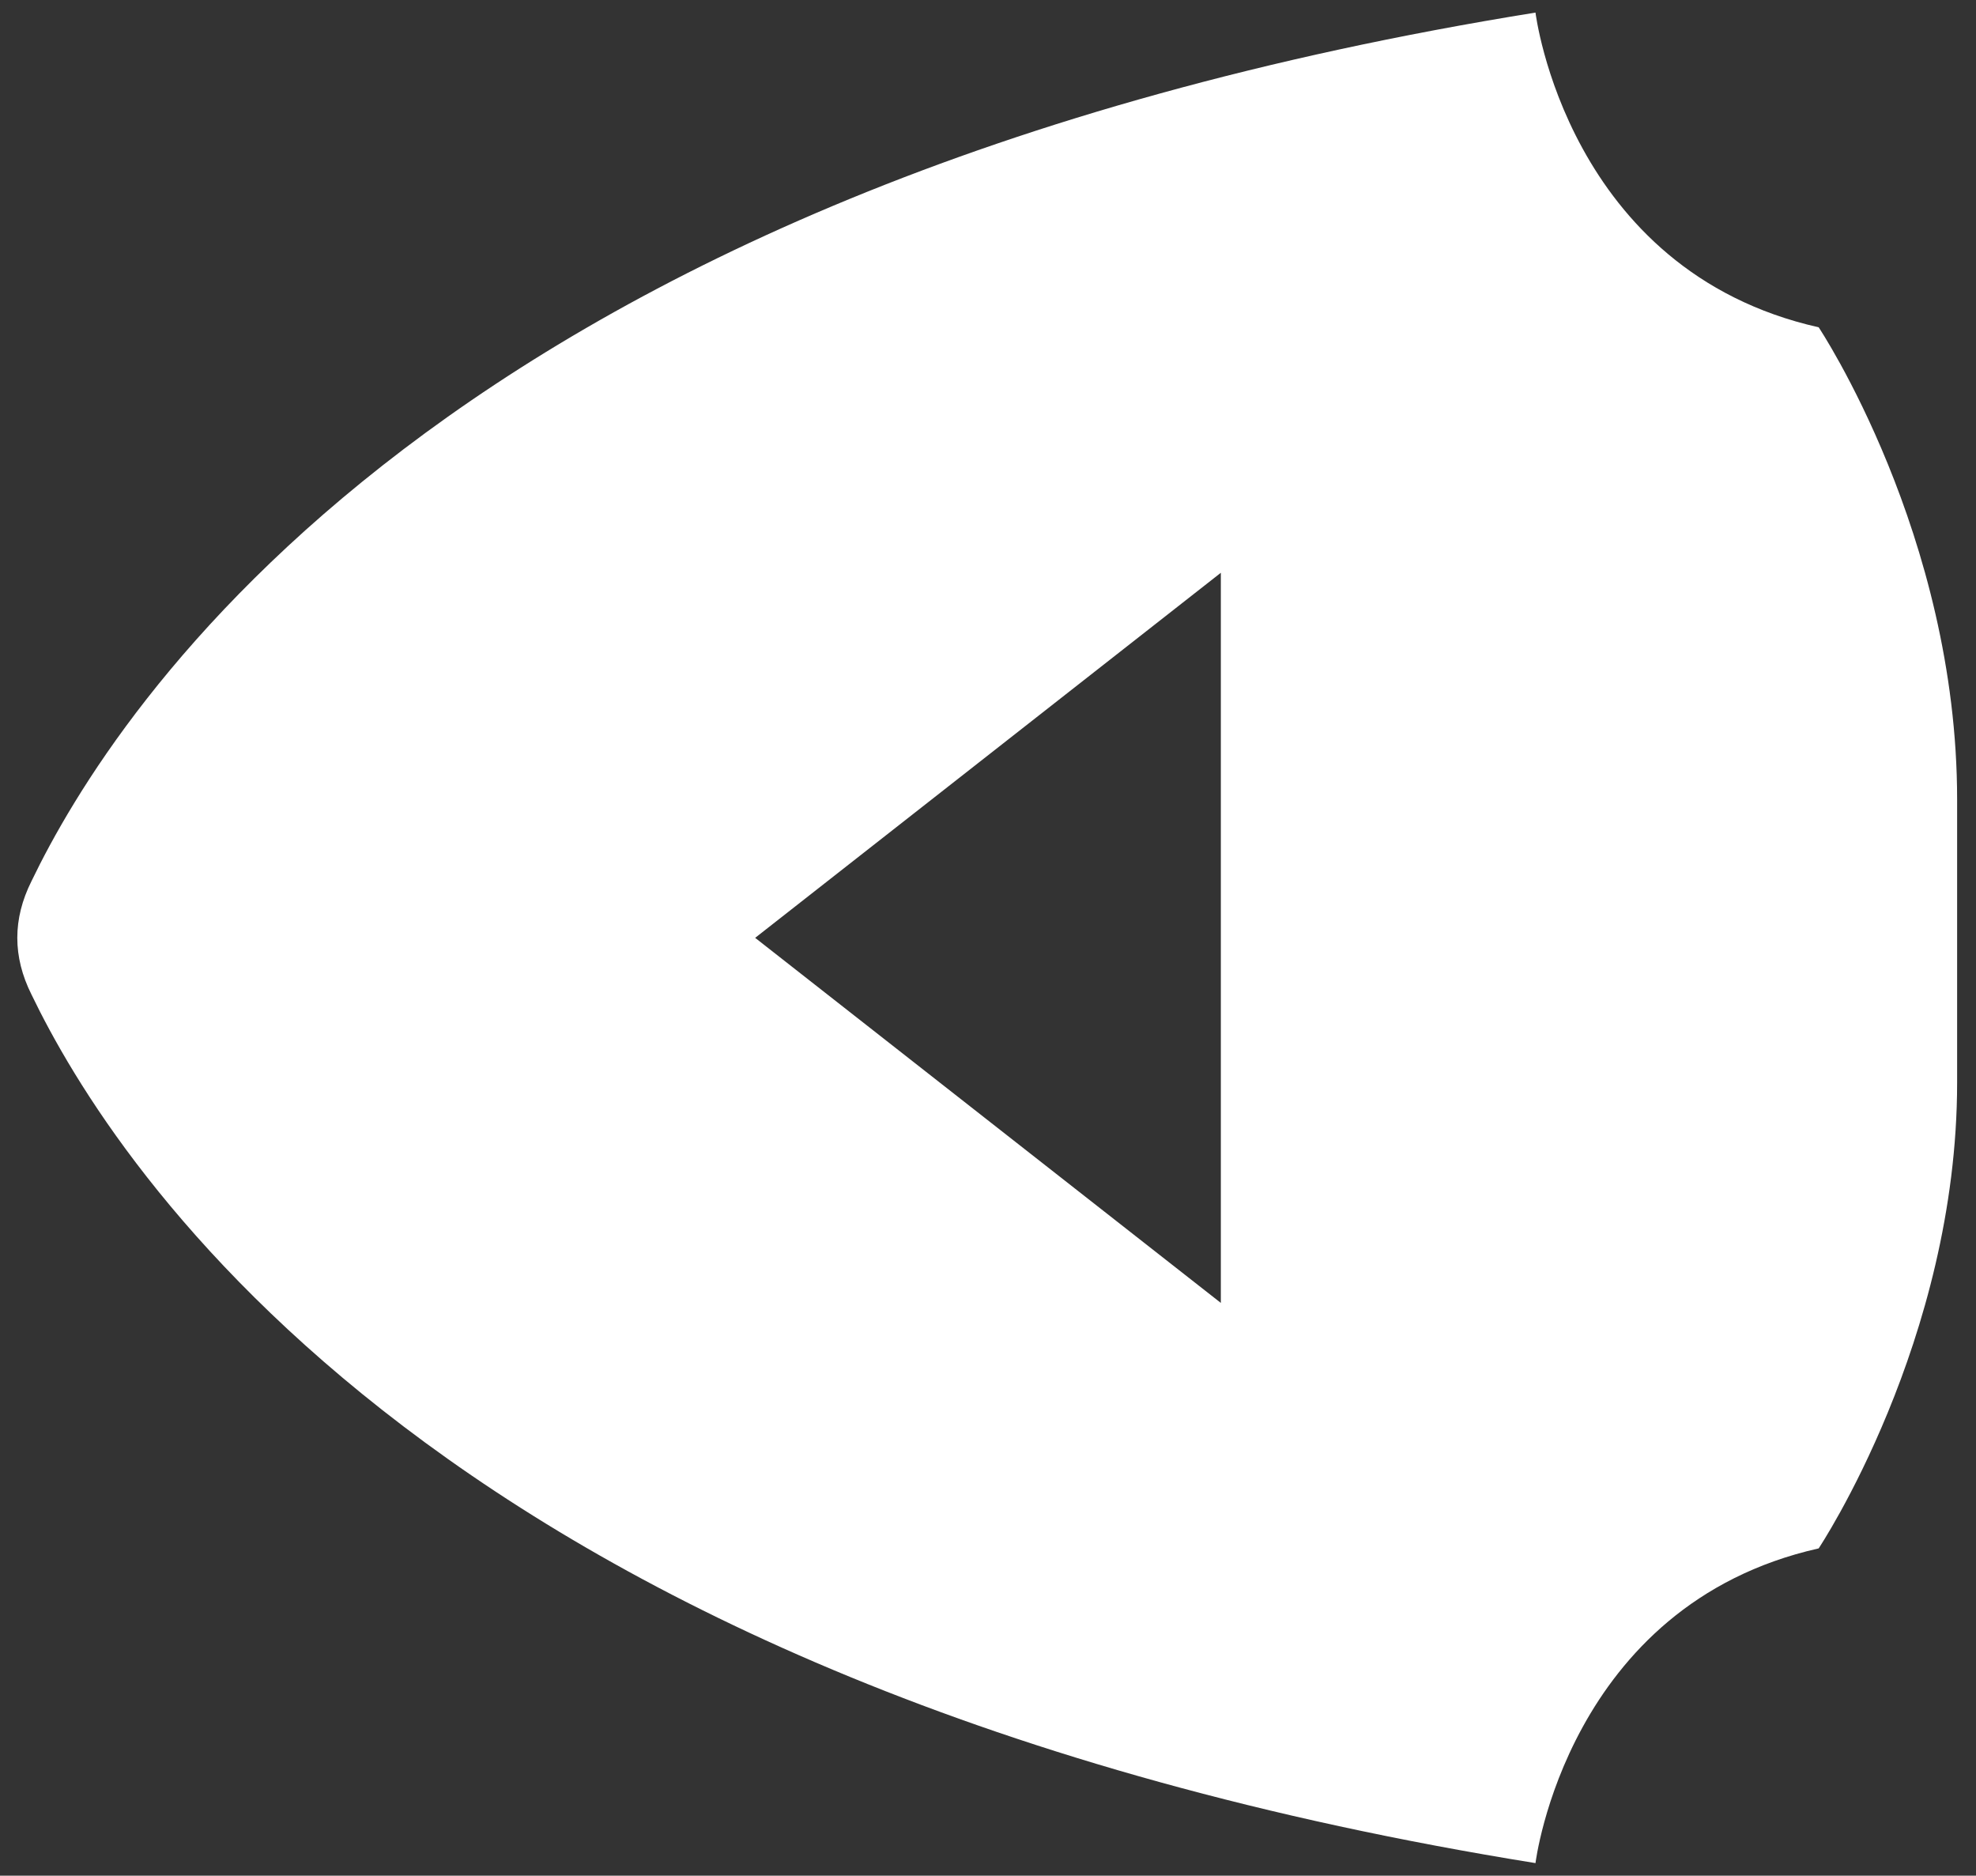
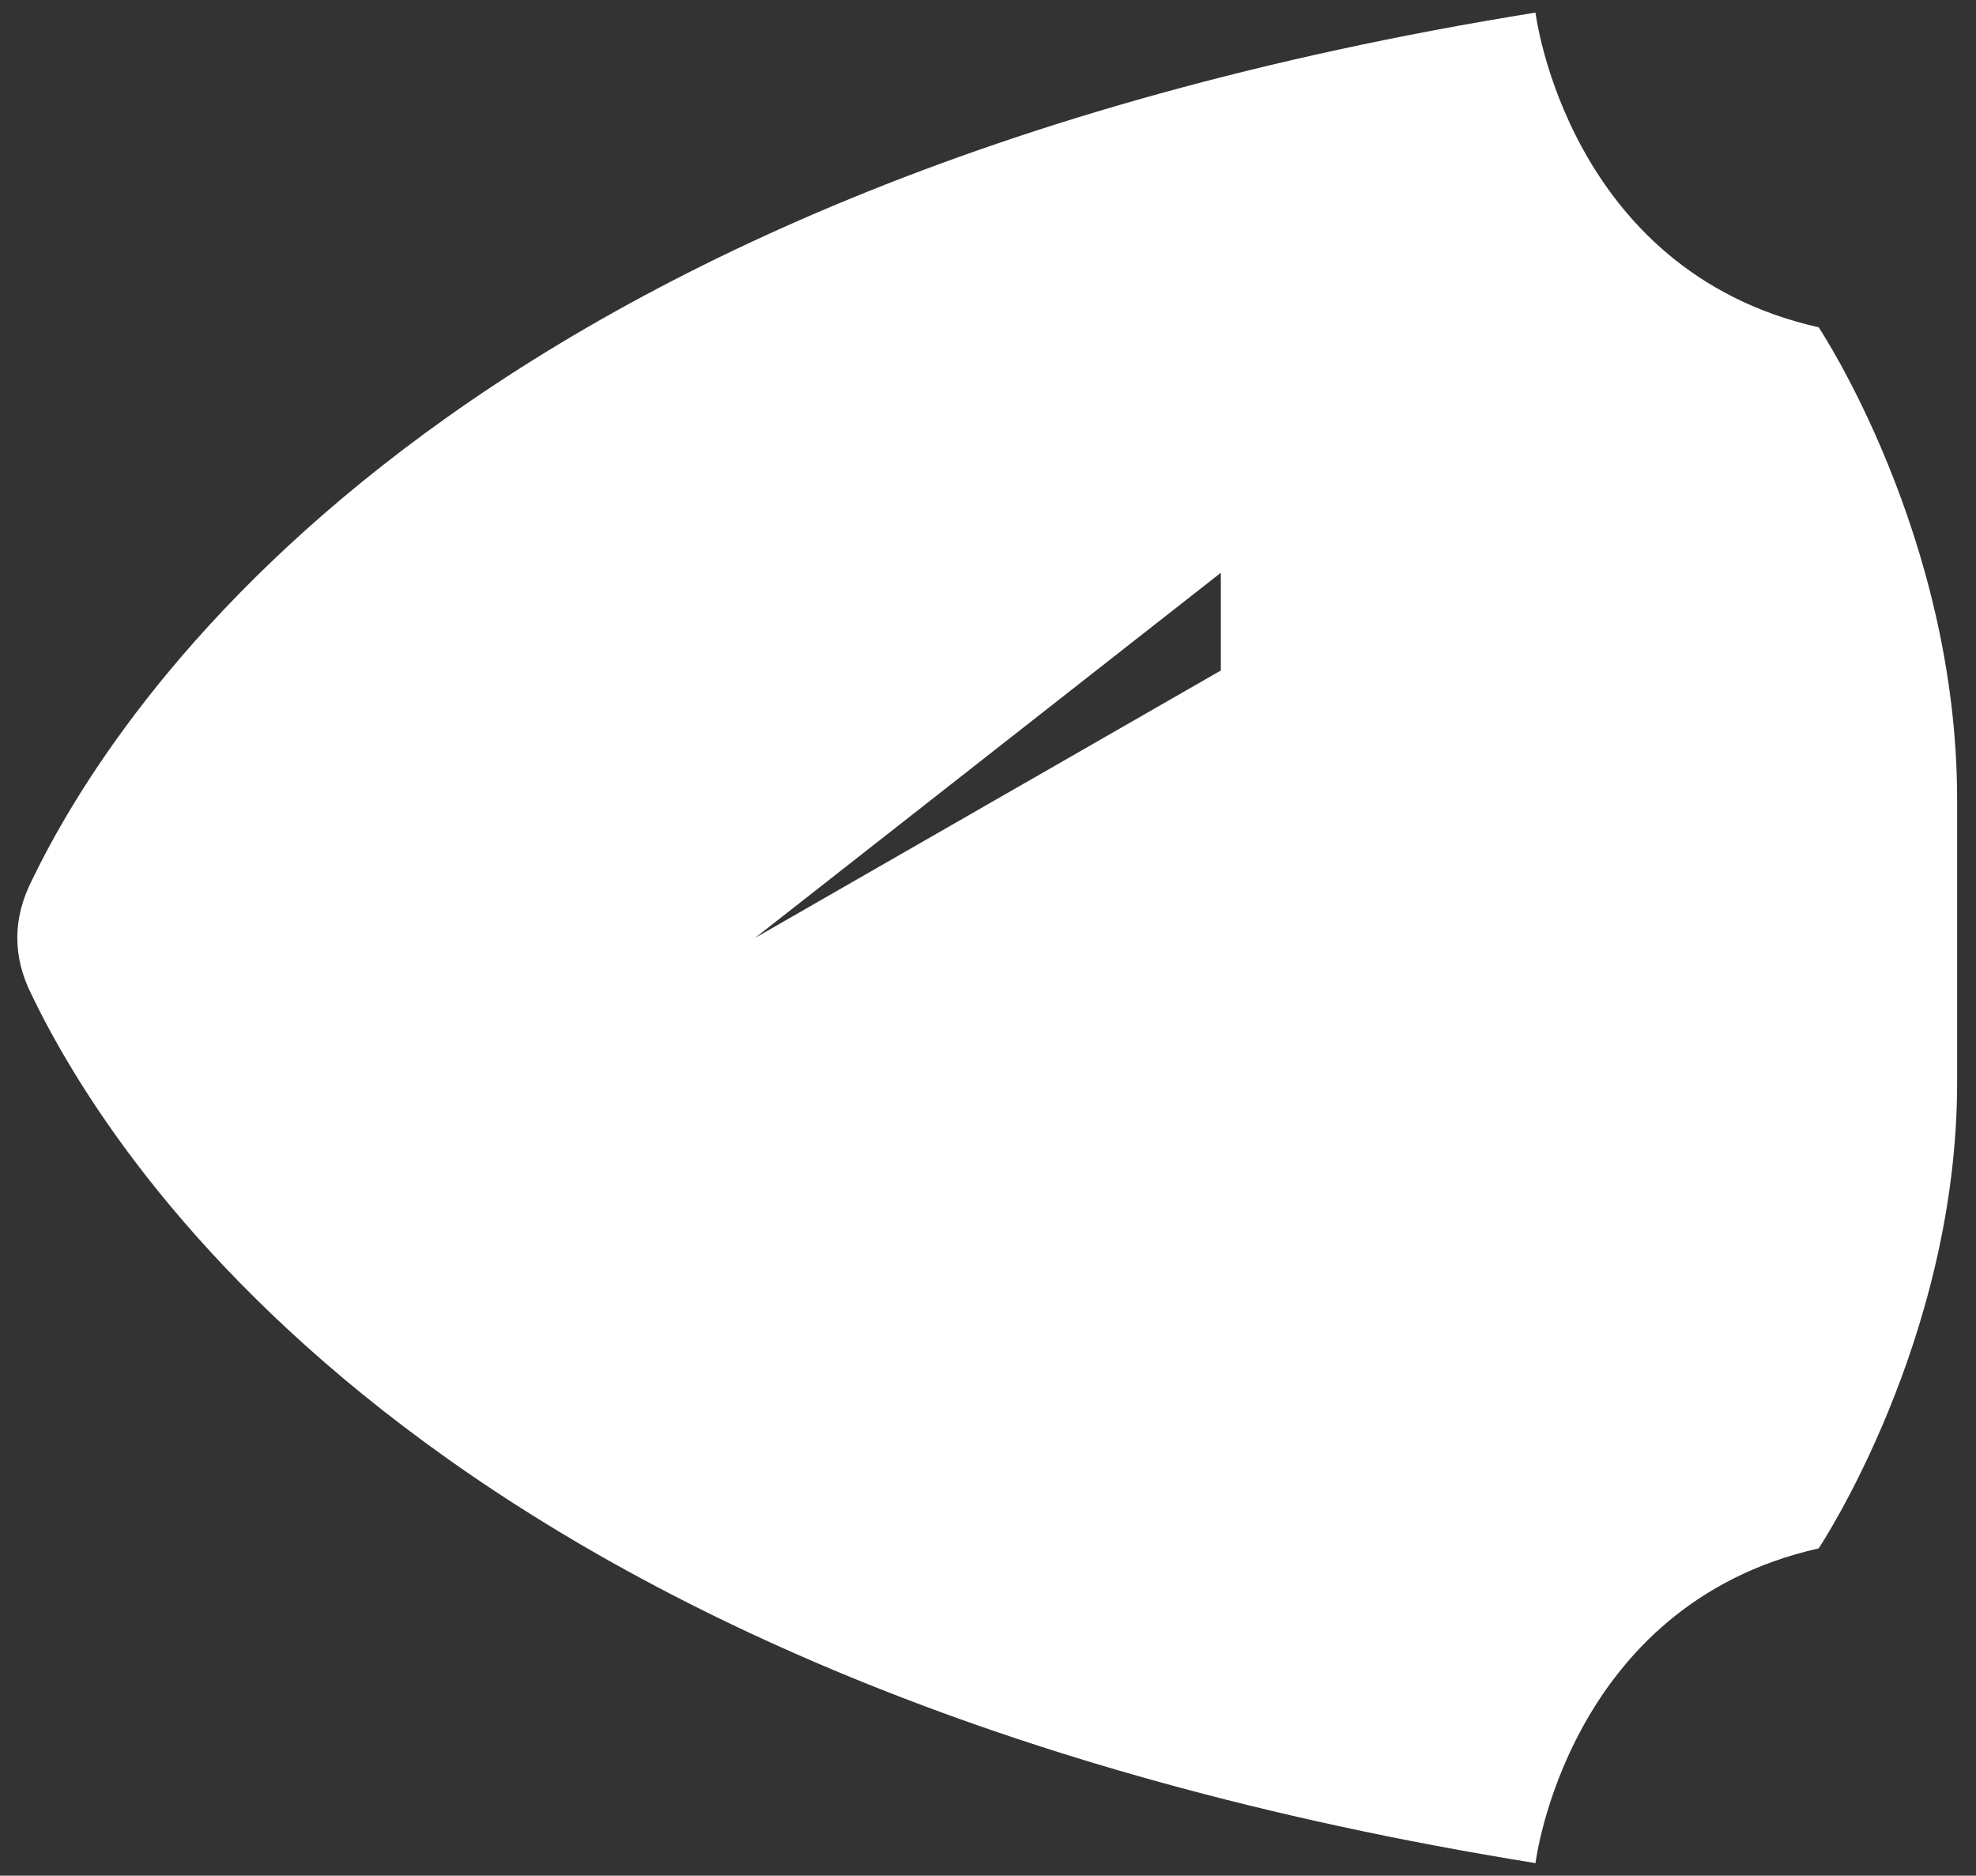
<svg xmlns="http://www.w3.org/2000/svg" version="1.1" id="Layer_1" x="0px" y="0px" viewBox="0 0 31.4 29.8" style="enable-background:new 0 0 31.4 29.8;" xml:space="preserve">
  <rect x="0" y="0" width="31.4" height="29.8" fill="#333333" stroke="none" />
  <style type="text/css">
	.st0{fill:#FFFFFF;}
</style>
-   <path id="XMLID_282_" class="st0" d="M28.9,5.2c-4-0.9-4.5-5-4.5-5C7,3,1.8,11.3,0.5,14c-0.3,0.6-0.3,1.2,0,1.8  c1.3,2.7,6.5,11,23.9,13.8c0,0,0.5-4.1,4.5-5c0,0,2.2-3.3,2.2-7.4c0-1.5,0-3,0-4.5C31.1,8.5,28.9,5.2,28.9,5.2z M19.4,20.7L12,14.9  l7.4-5.8V20.7z" />
+   <path id="XMLID_282_" class="st0" d="M28.9,5.2c-4-0.9-4.5-5-4.5-5C7,3,1.8,11.3,0.5,14c-0.3,0.6-0.3,1.2,0,1.8  c1.3,2.7,6.5,11,23.9,13.8c0,0,0.5-4.1,4.5-5c0,0,2.2-3.3,2.2-7.4c0-1.5,0-3,0-4.5C31.1,8.5,28.9,5.2,28.9,5.2z L12,14.9  l7.4-5.8V20.7z" />
</svg>